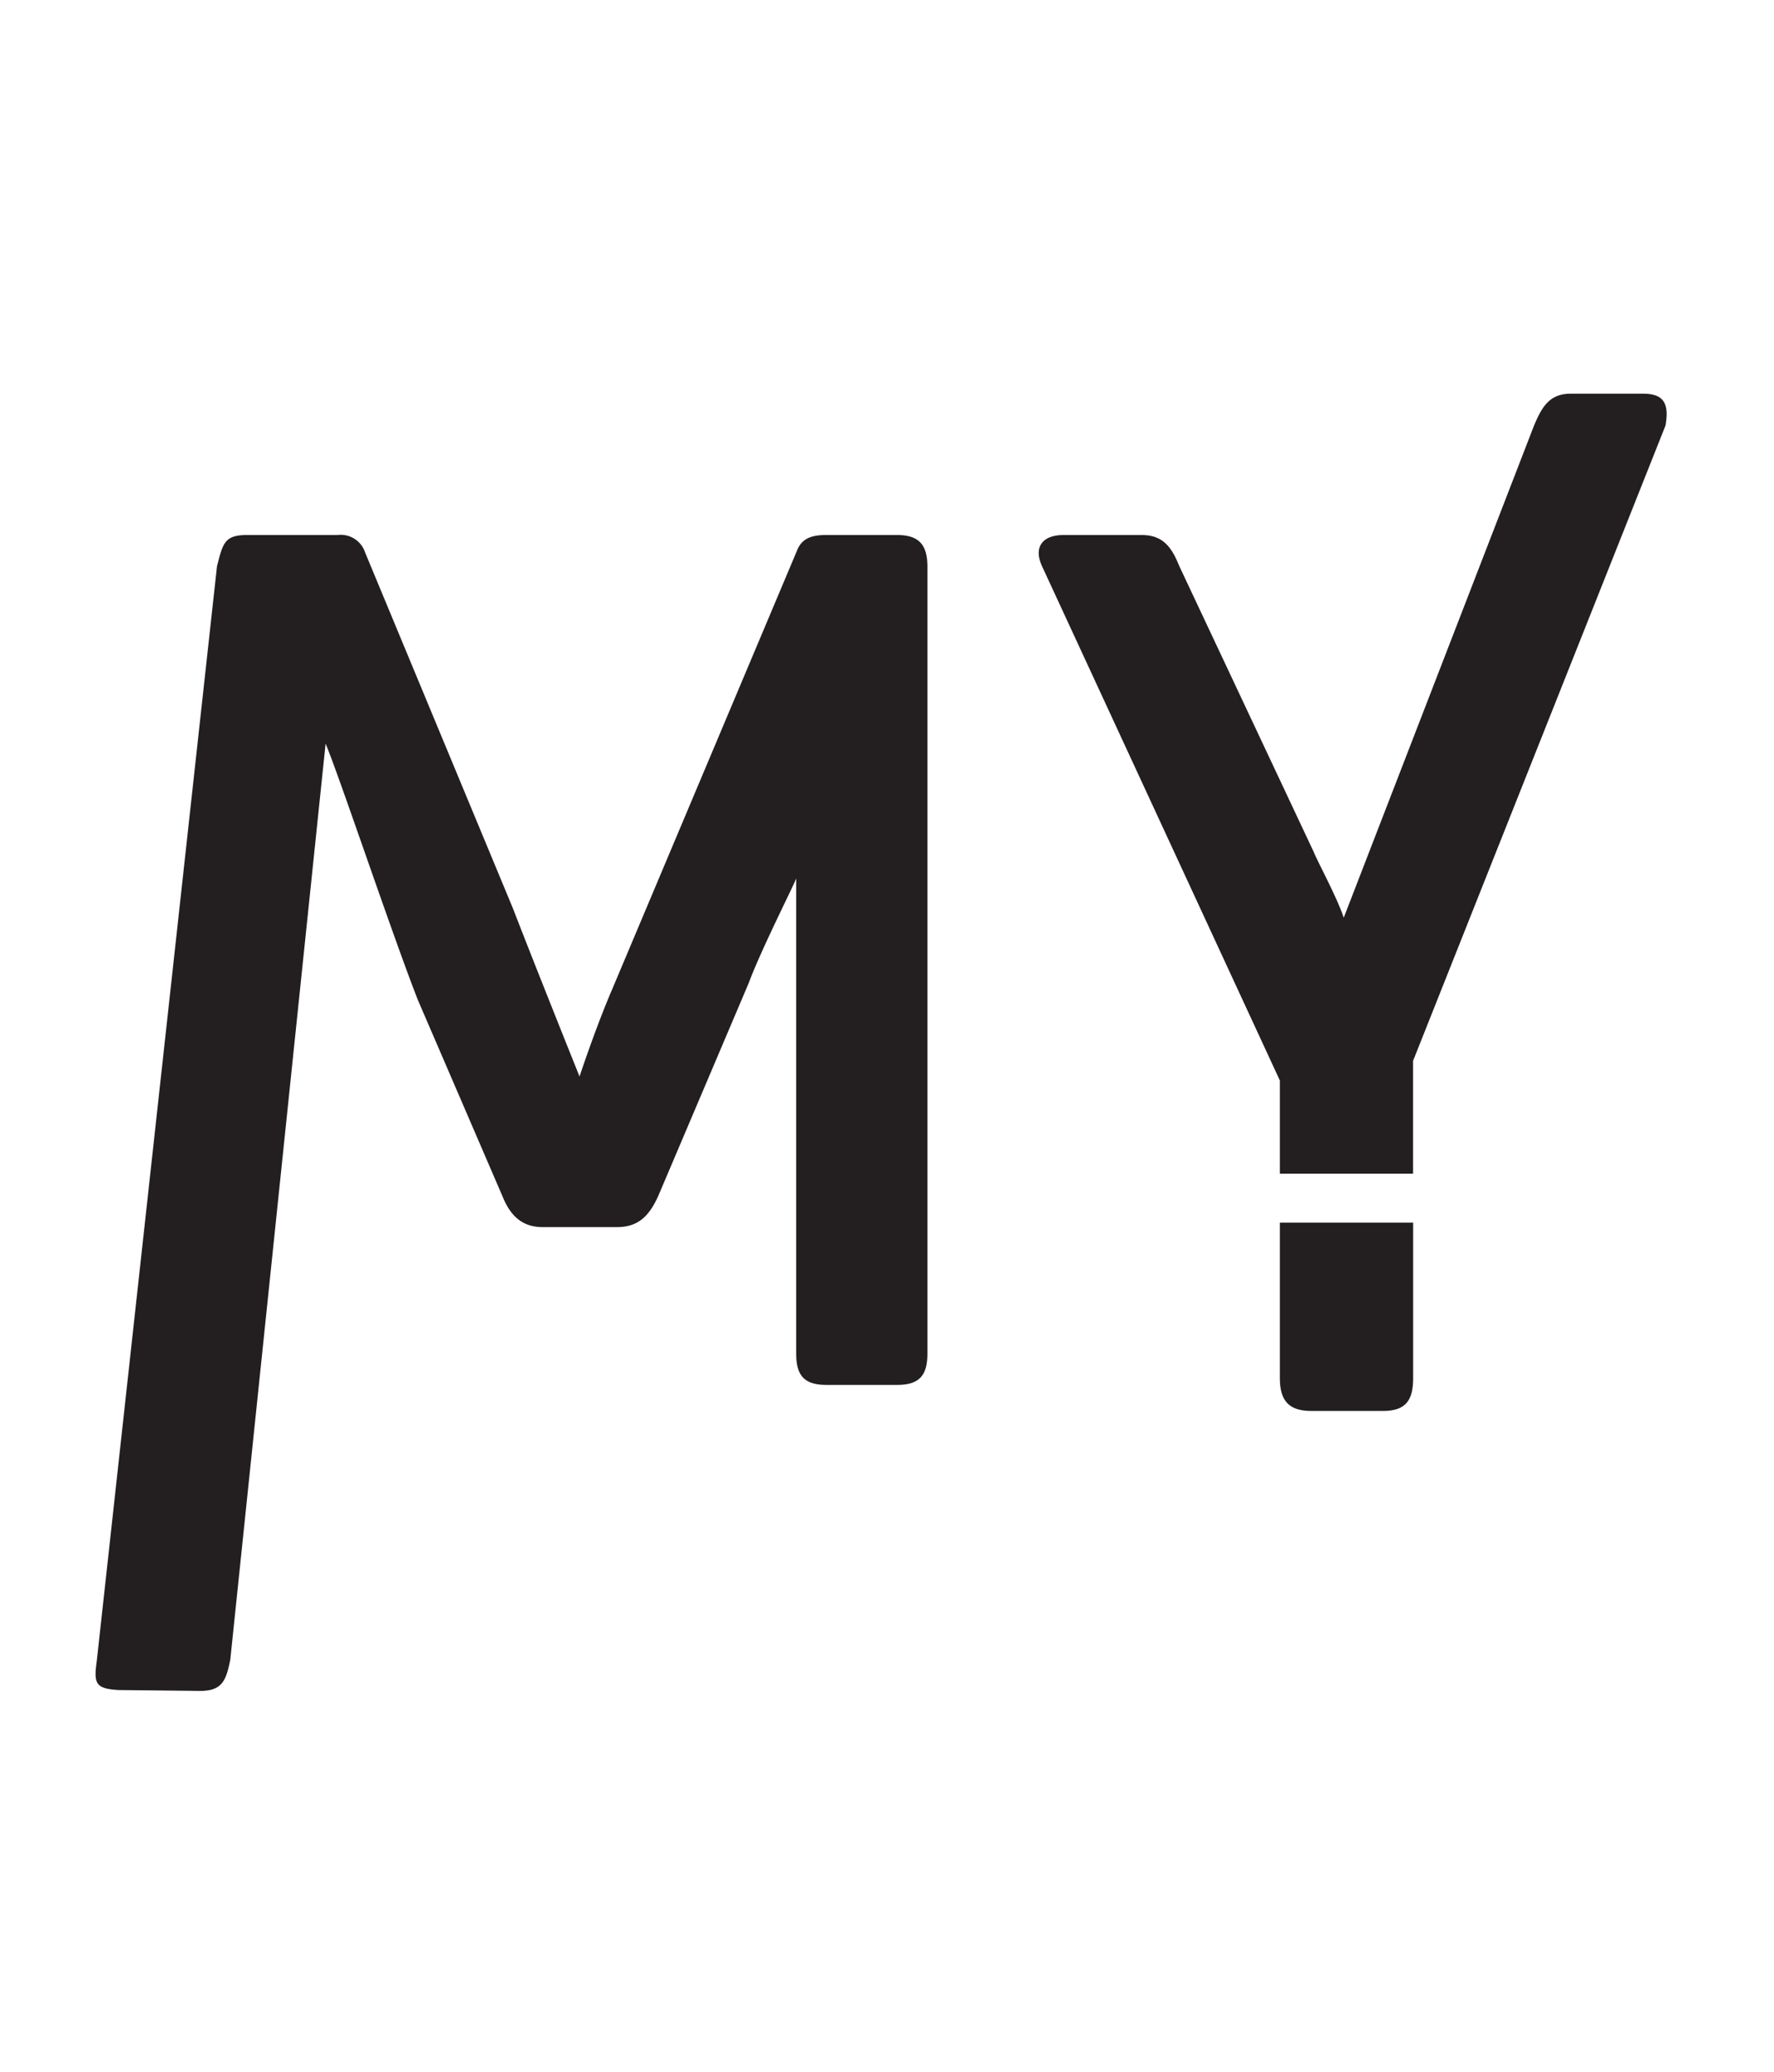
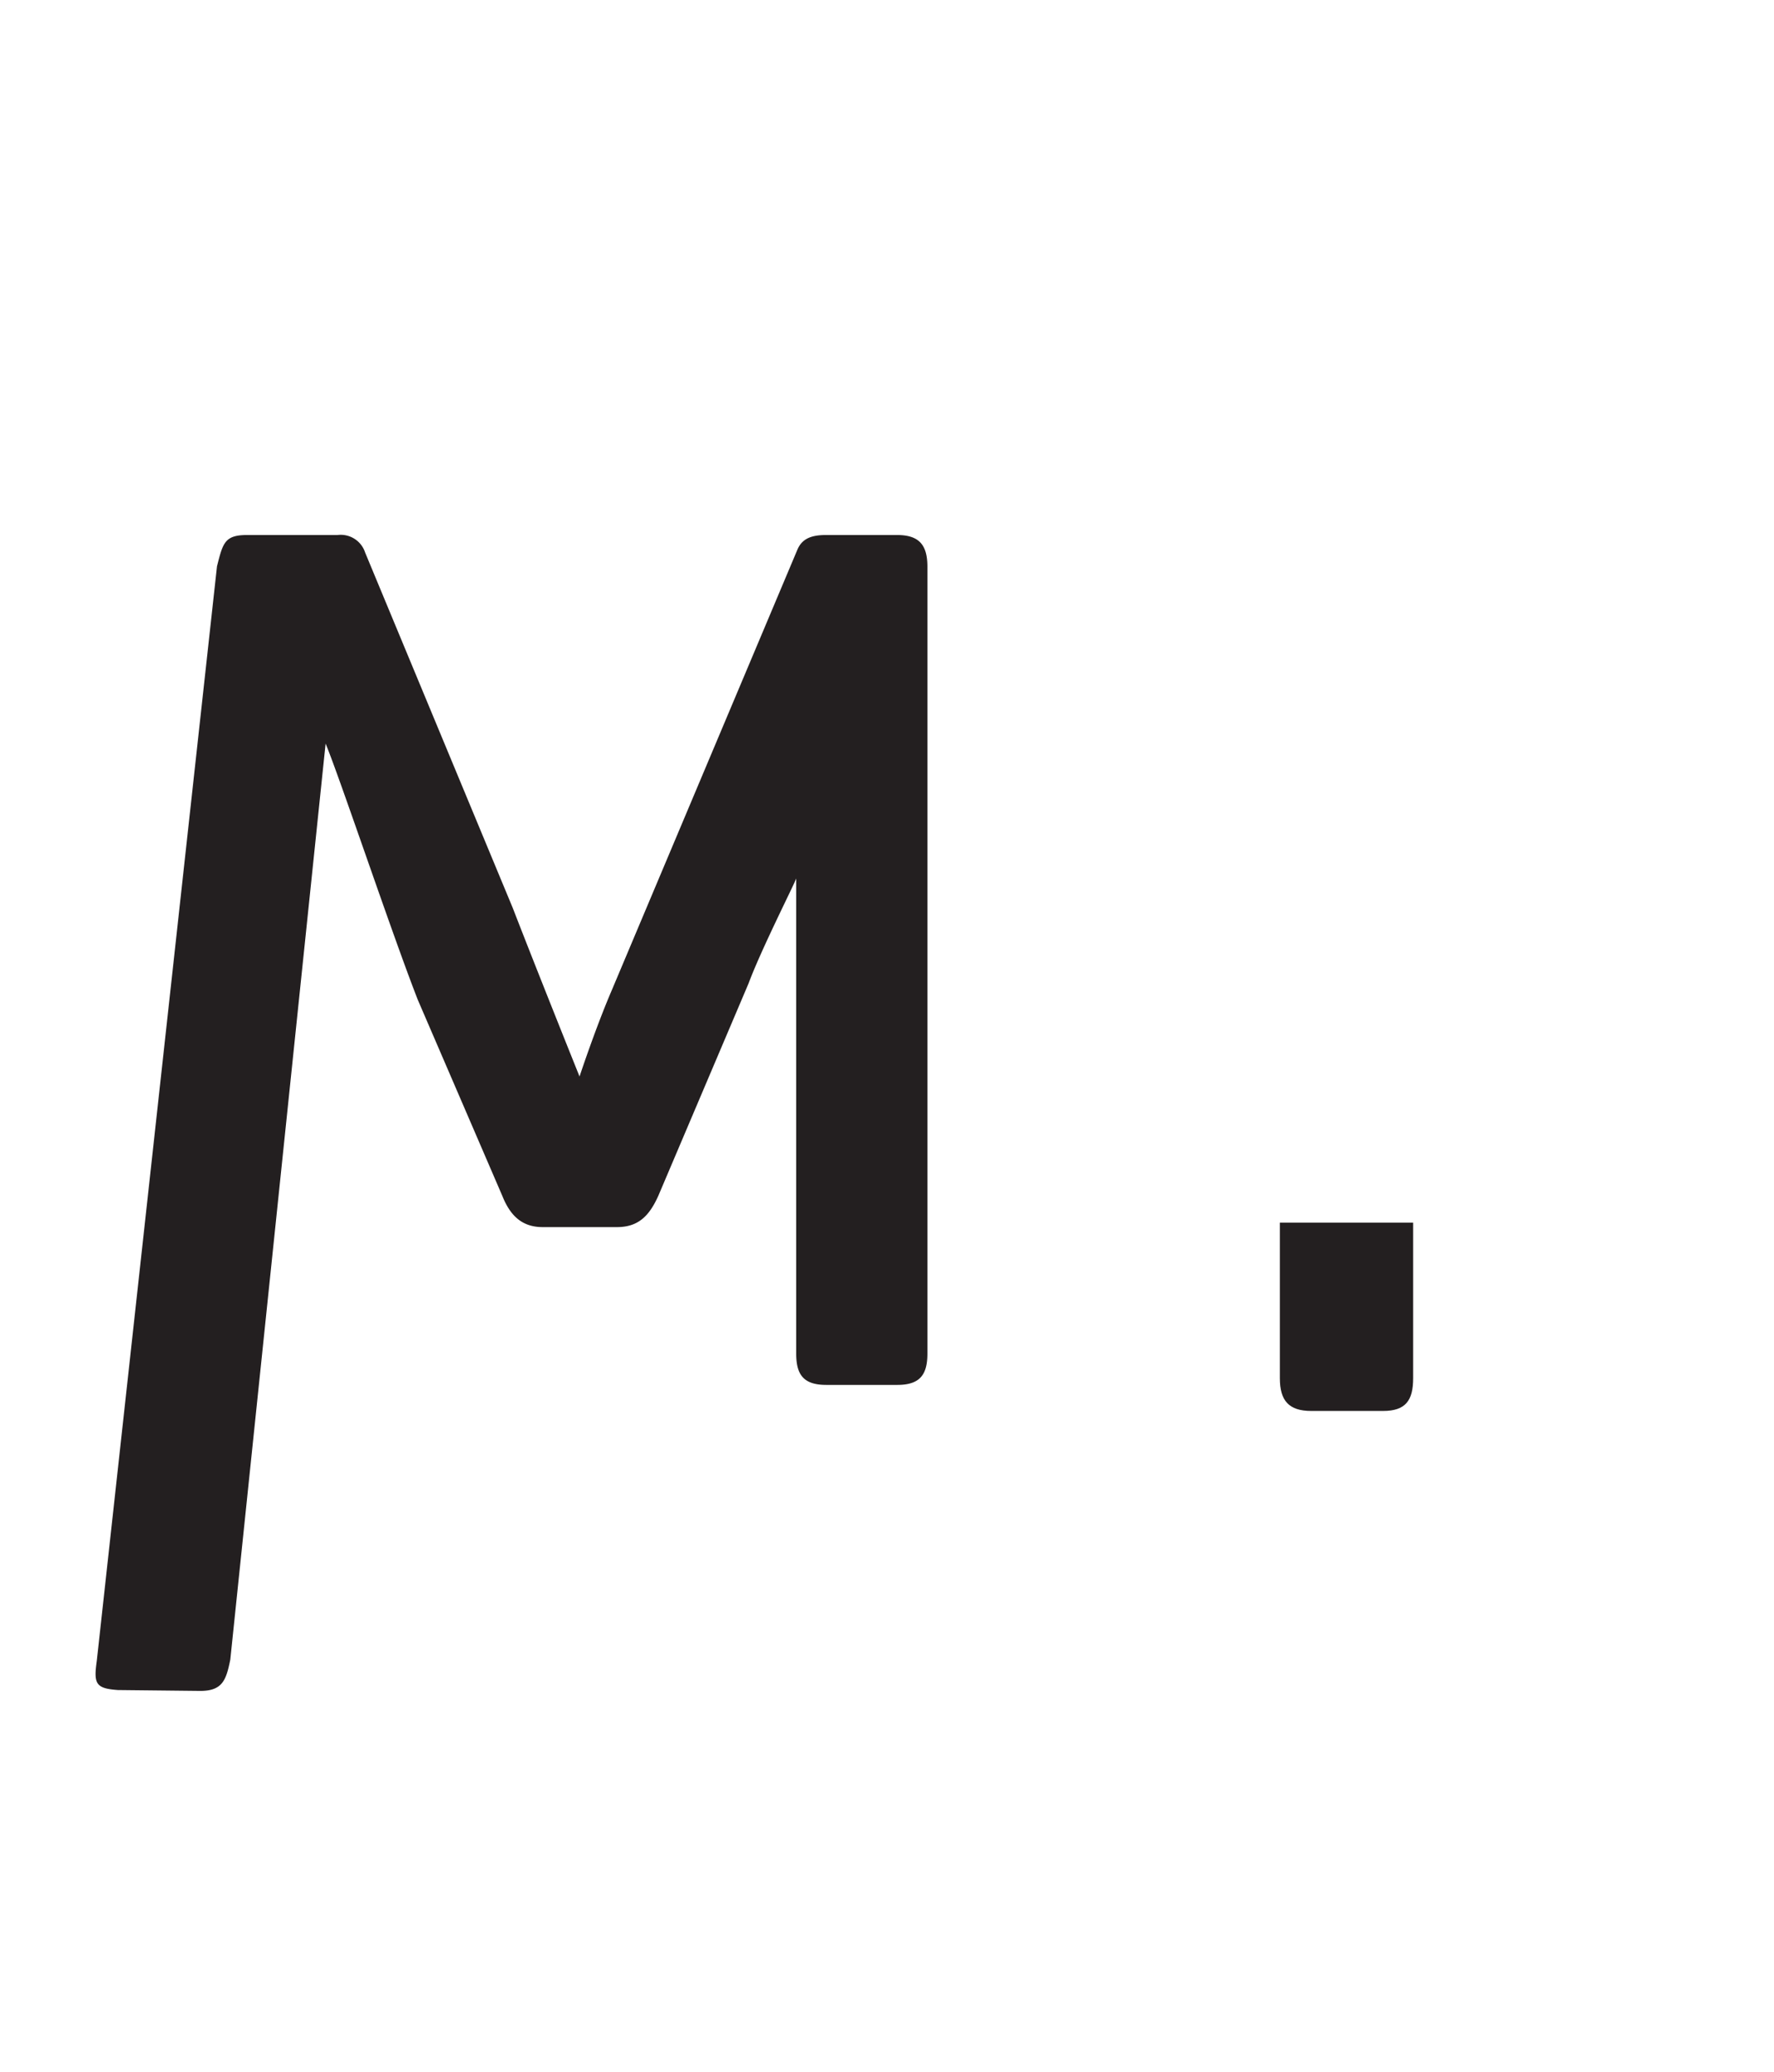
<svg xmlns="http://www.w3.org/2000/svg" id="Calque_1" data-name="Calque 1" viewBox="0 0 220 257" width="220" height="257">
  <title>my</title>
  <path d="M111.25,66.35h-8.81c-1.86,0-3,.47-3.57,1.86l-23,54.59c-2,4.65-4,10.7-4,10.7s-5-12.43-8.29-20.92L45.28,68.52a3.18,3.18,0,0,0-3.42-2.17H30.64c-2.79,0-3,1-3.73,3.88L12,206c-.4,2.83-.12,3.4,2.63,3.59l10.2.11c2.79,0,3.22-1.38,3.73-3.88L40.38,92.22c1.78,4.29,8.23,23.59,11.44,31.79L62.29,148.3c.93,2.32,2.33,3.88,5,3.88h9.23c2.64,0,4-1.39,5.12-3.88l11.2-26.36c1.55-4.18,5.75-12.45,5.9-13v58.93c0,2.64.93,3.88,3.73,3.88h8.81c2.79,0,3.73-1.25,3.73-3.88V70.23C115,67.6,114,66.35,111.25,66.35Z" style="fill:#231f20" />
-   <path d="M203.77,48.82h-9c-2.64,0-3.57,1.7-4.5,3.88l-23.63,61.11c-.72-2.31-3.43-7.33-3.75-8.22L146.26,70.23c-.93-2.32-2-3.88-4.65-3.88h-9.74c-2.64,0-3.73,1.55-2.64,3.88L158.72,134v11.56h16.52v-14l31.31-78.8C207,50.12,206.41,48.82,203.77,48.82Z" style="fill:#231f20" />
  <path d="M158.72,170.92c0,2.76,1.09,4.06,3.89,4.06h8.91c2.8,0,3.73-1.3,3.73-4.06V151.63H158.72Z" style="fill:#231f20" />
</svg>